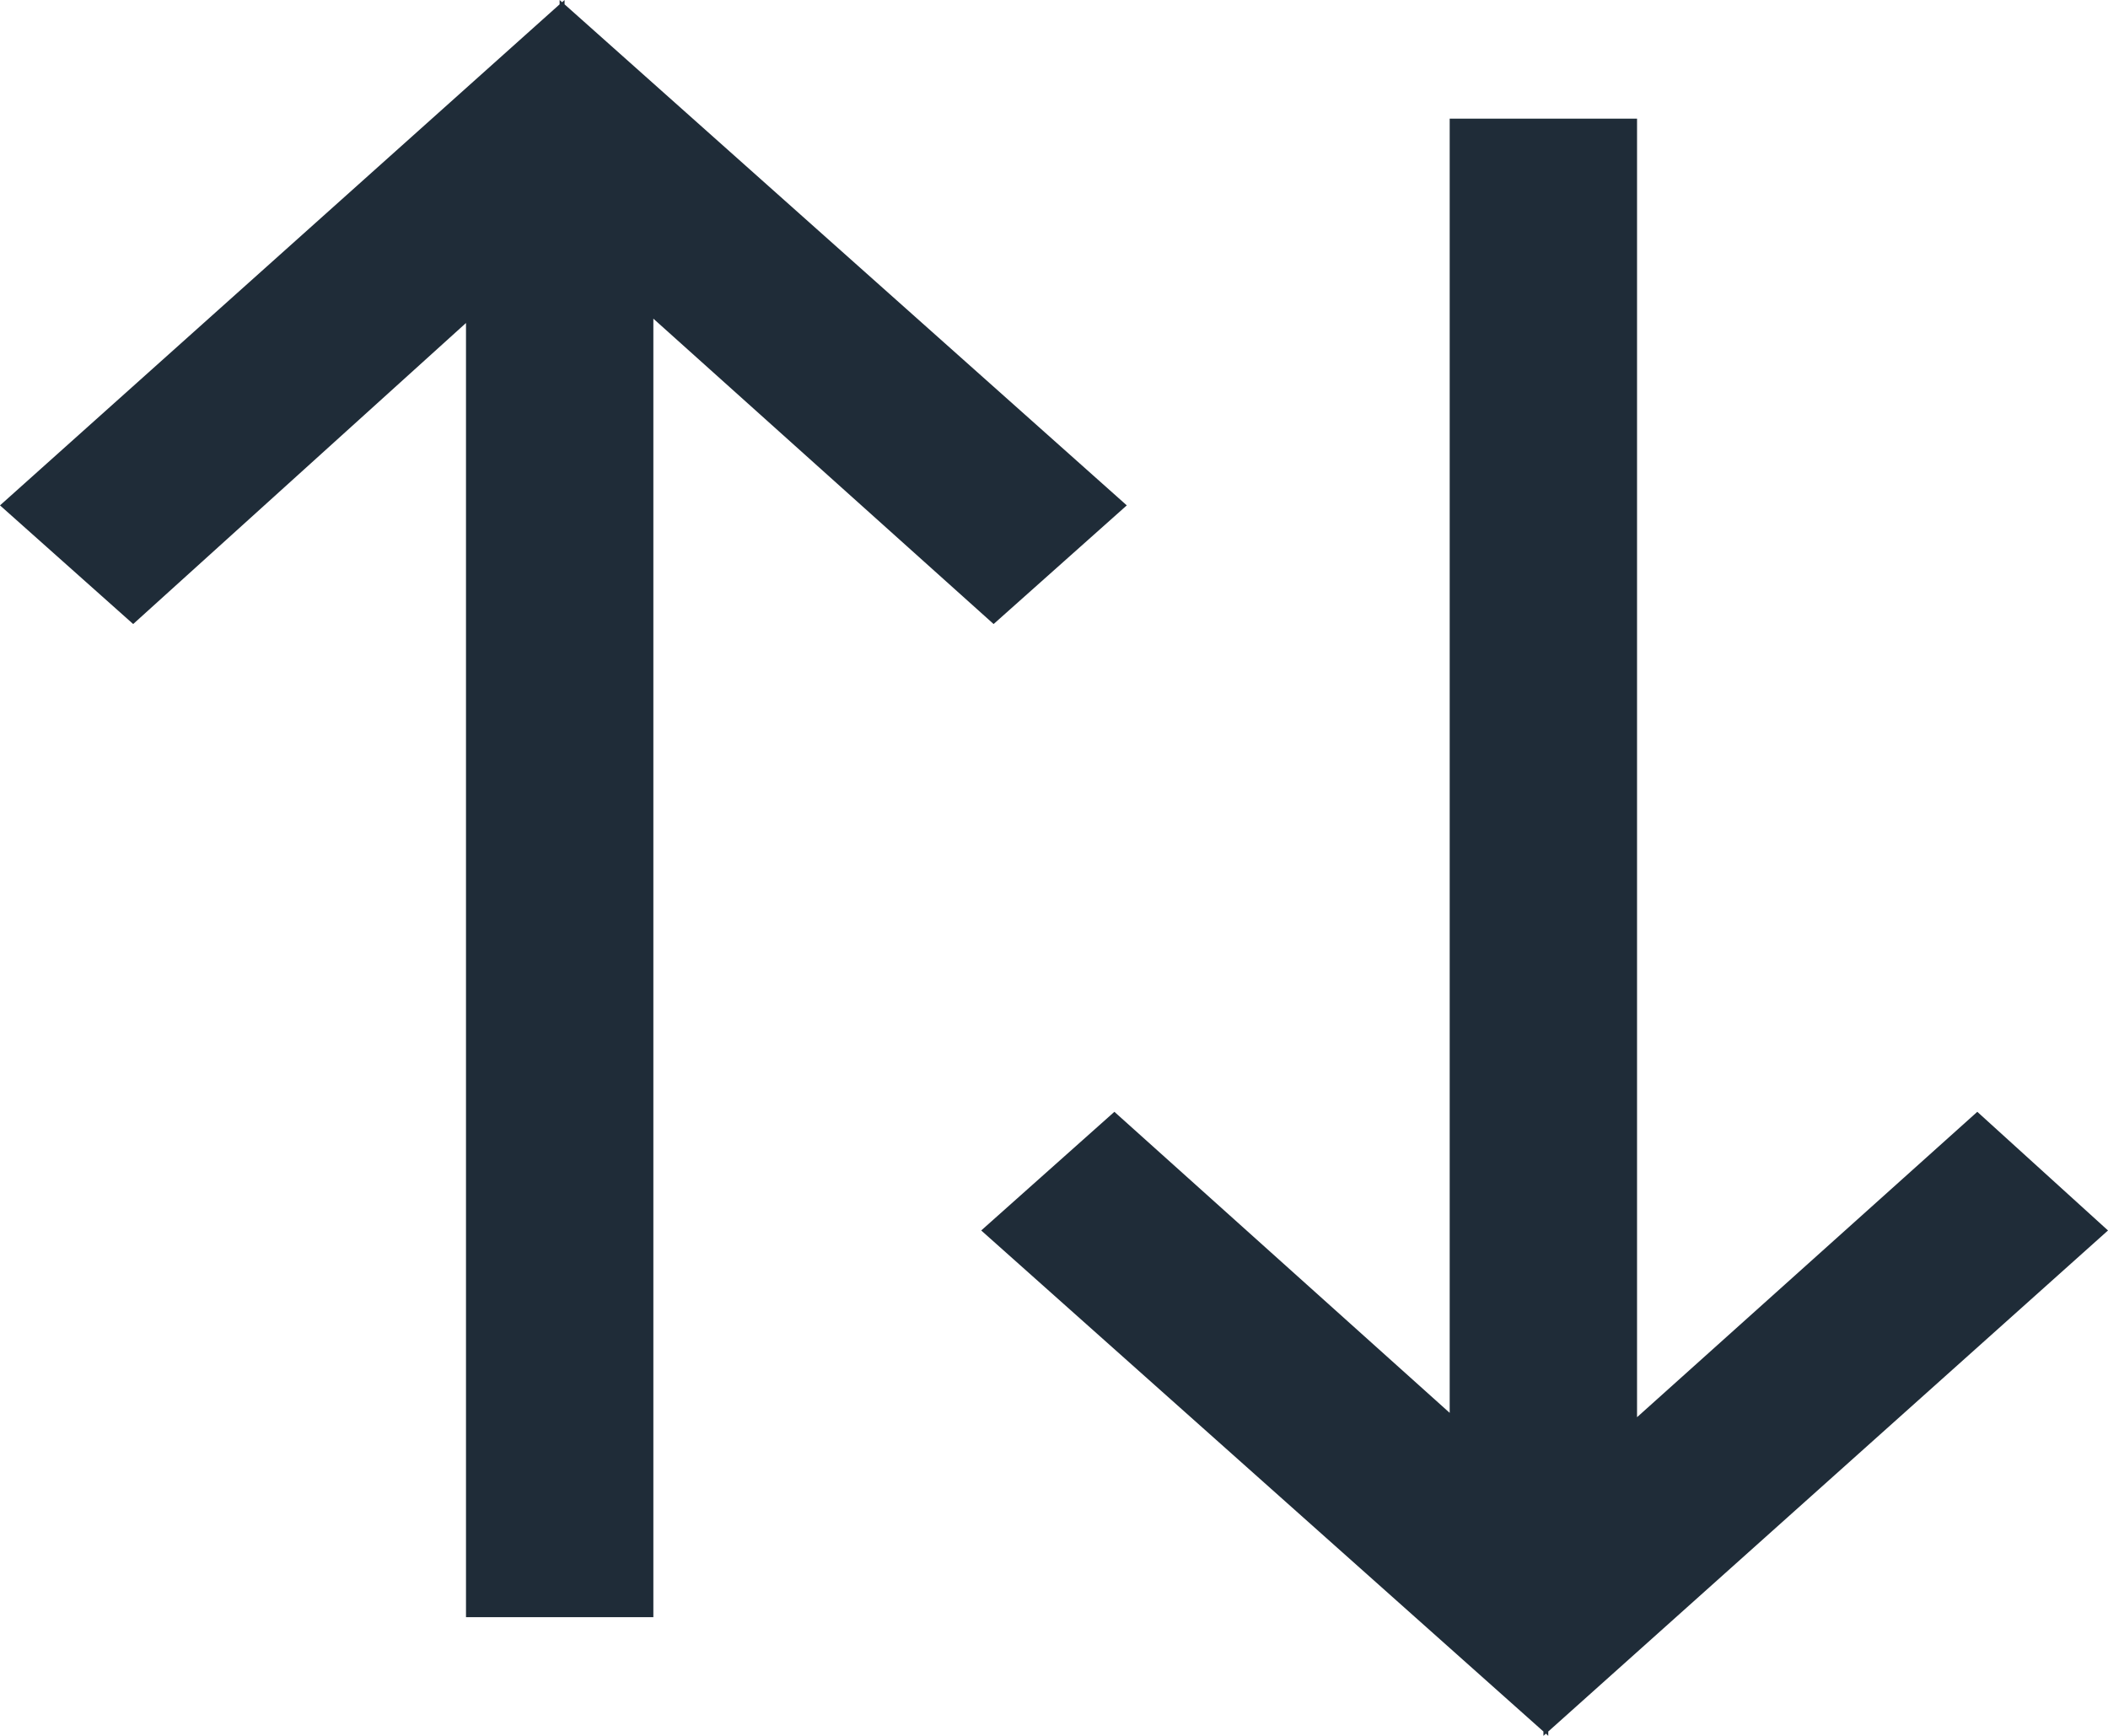
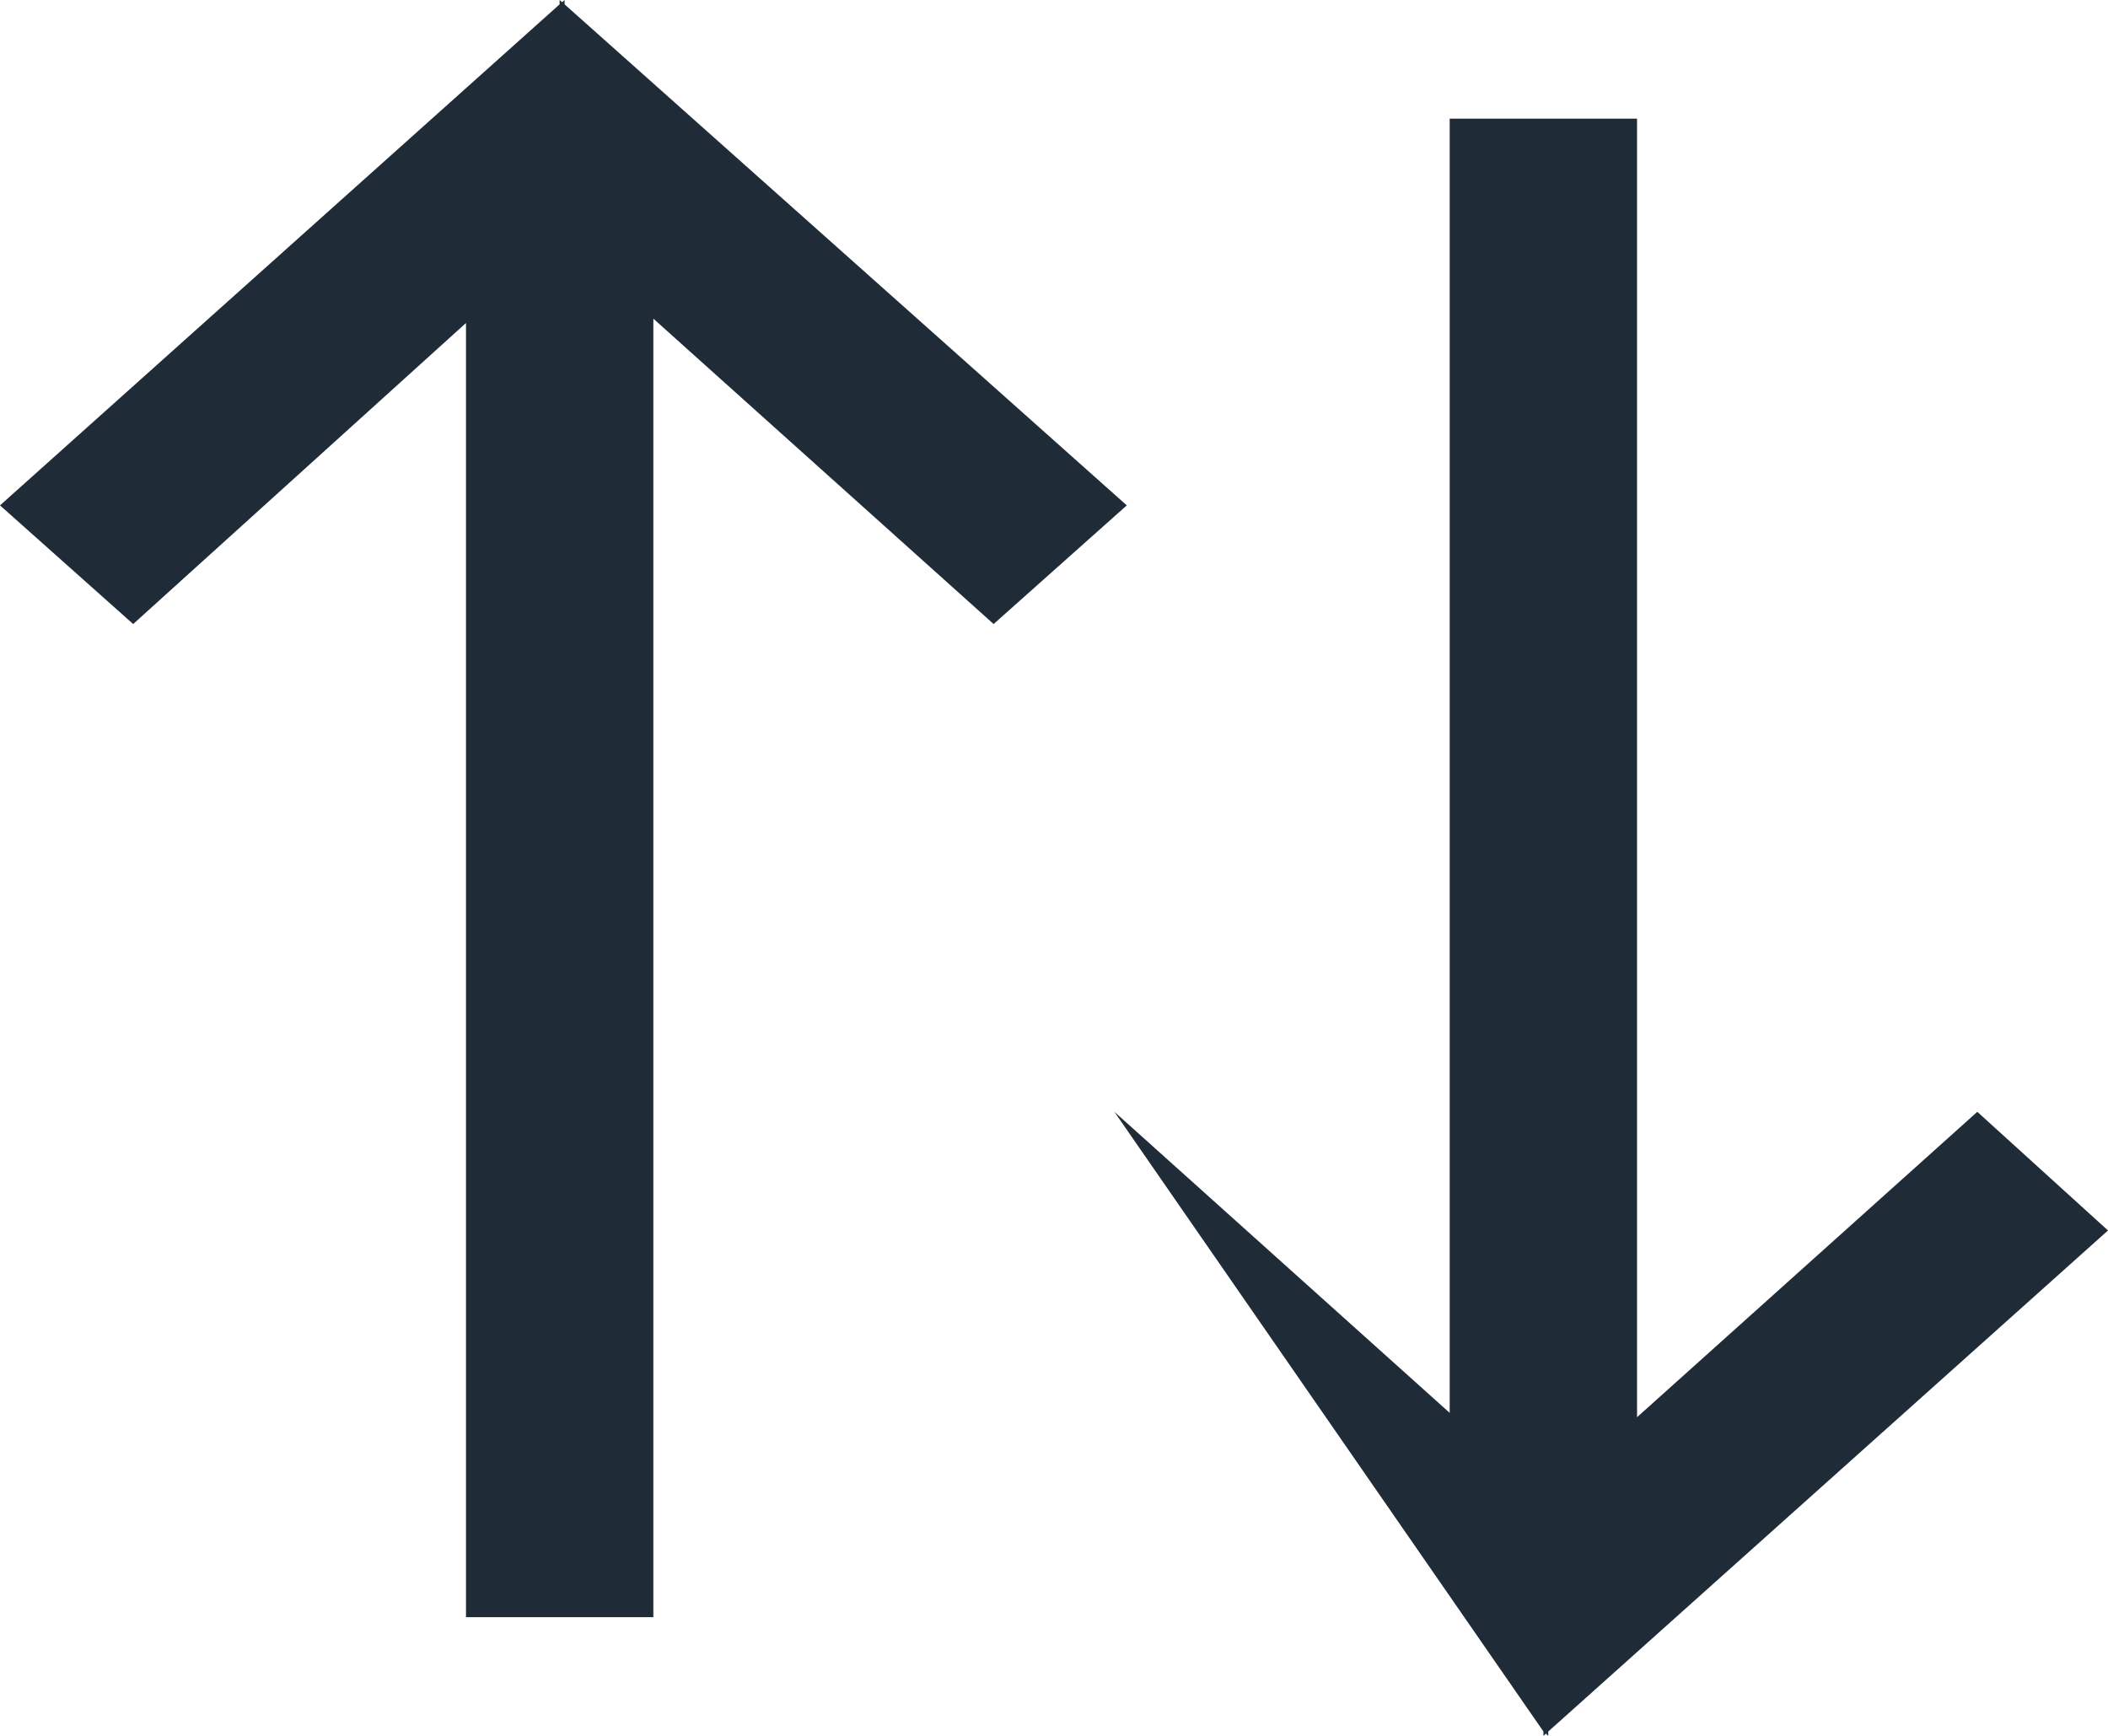
<svg xmlns="http://www.w3.org/2000/svg" width="17" height="14" viewBox="0 0 17 14" fill="none">
-   <path d="M9.087 4.076L8.013 5.033L5.269 2.57V13.043H3.758V2.605L1.074 5.033L0 4.076L4.513 0.035V0L4.533 0.018L4.553 0V0.035L9.087 4.076ZM17 9.924L15.946 8.967L13.202 11.43V0.957H11.691V11.395L8.987 8.967L7.913 9.924L12.447 13.965V14L12.467 13.982L12.486 14V13.965L17 9.924Z" fill="#1F2C38" />
+   <path d="M9.087 4.076L8.013 5.033L5.269 2.57V13.043H3.758V2.605L1.074 5.033L0 4.076L4.513 0.035V0L4.533 0.018L4.553 0V0.035L9.087 4.076ZM17 9.924L15.946 8.967L13.202 11.43V0.957H11.691V11.395L8.987 8.967L12.447 13.965V14L12.467 13.982L12.486 14V13.965L17 9.924Z" fill="#1F2C38" />
</svg>